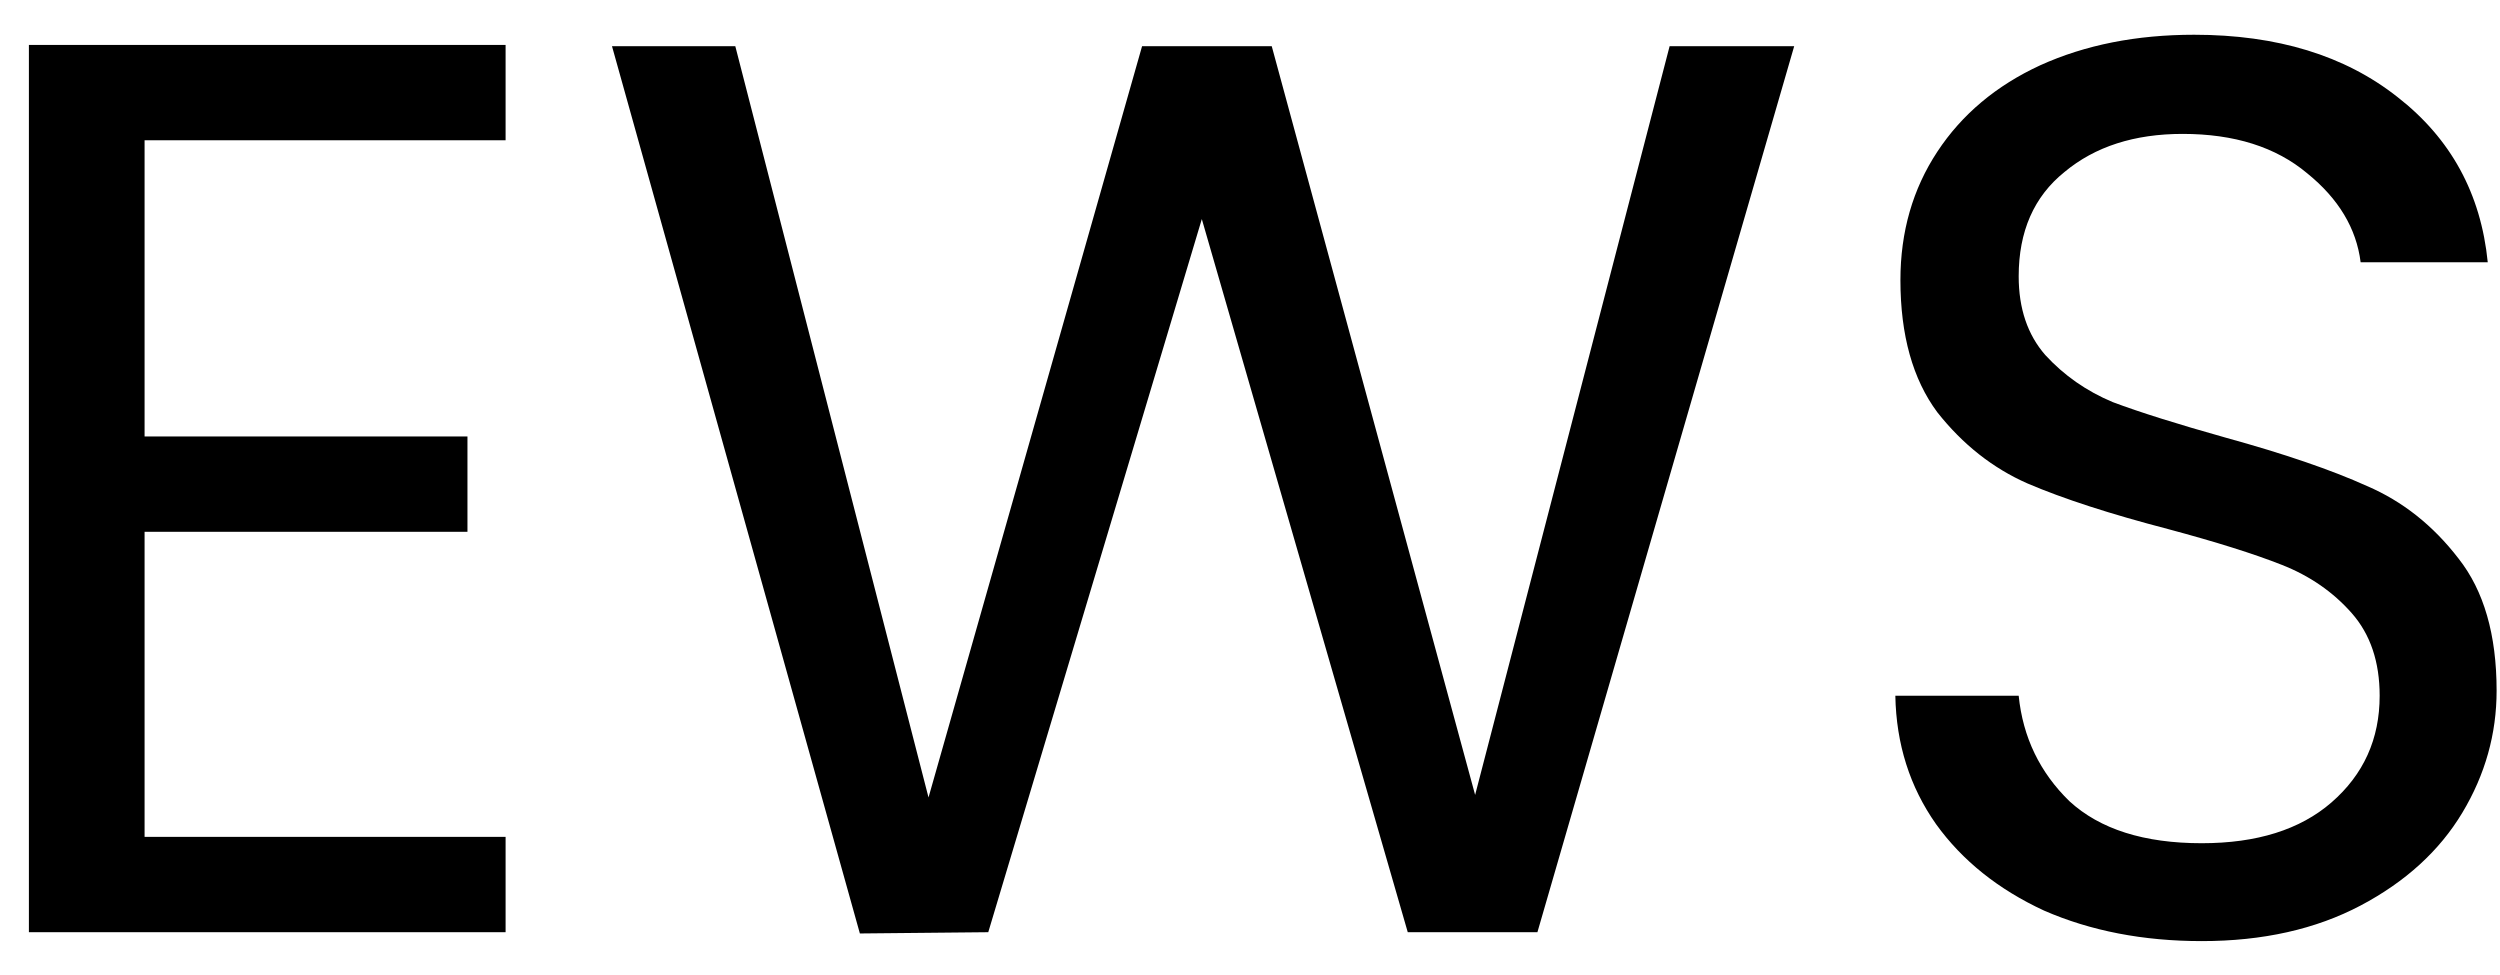
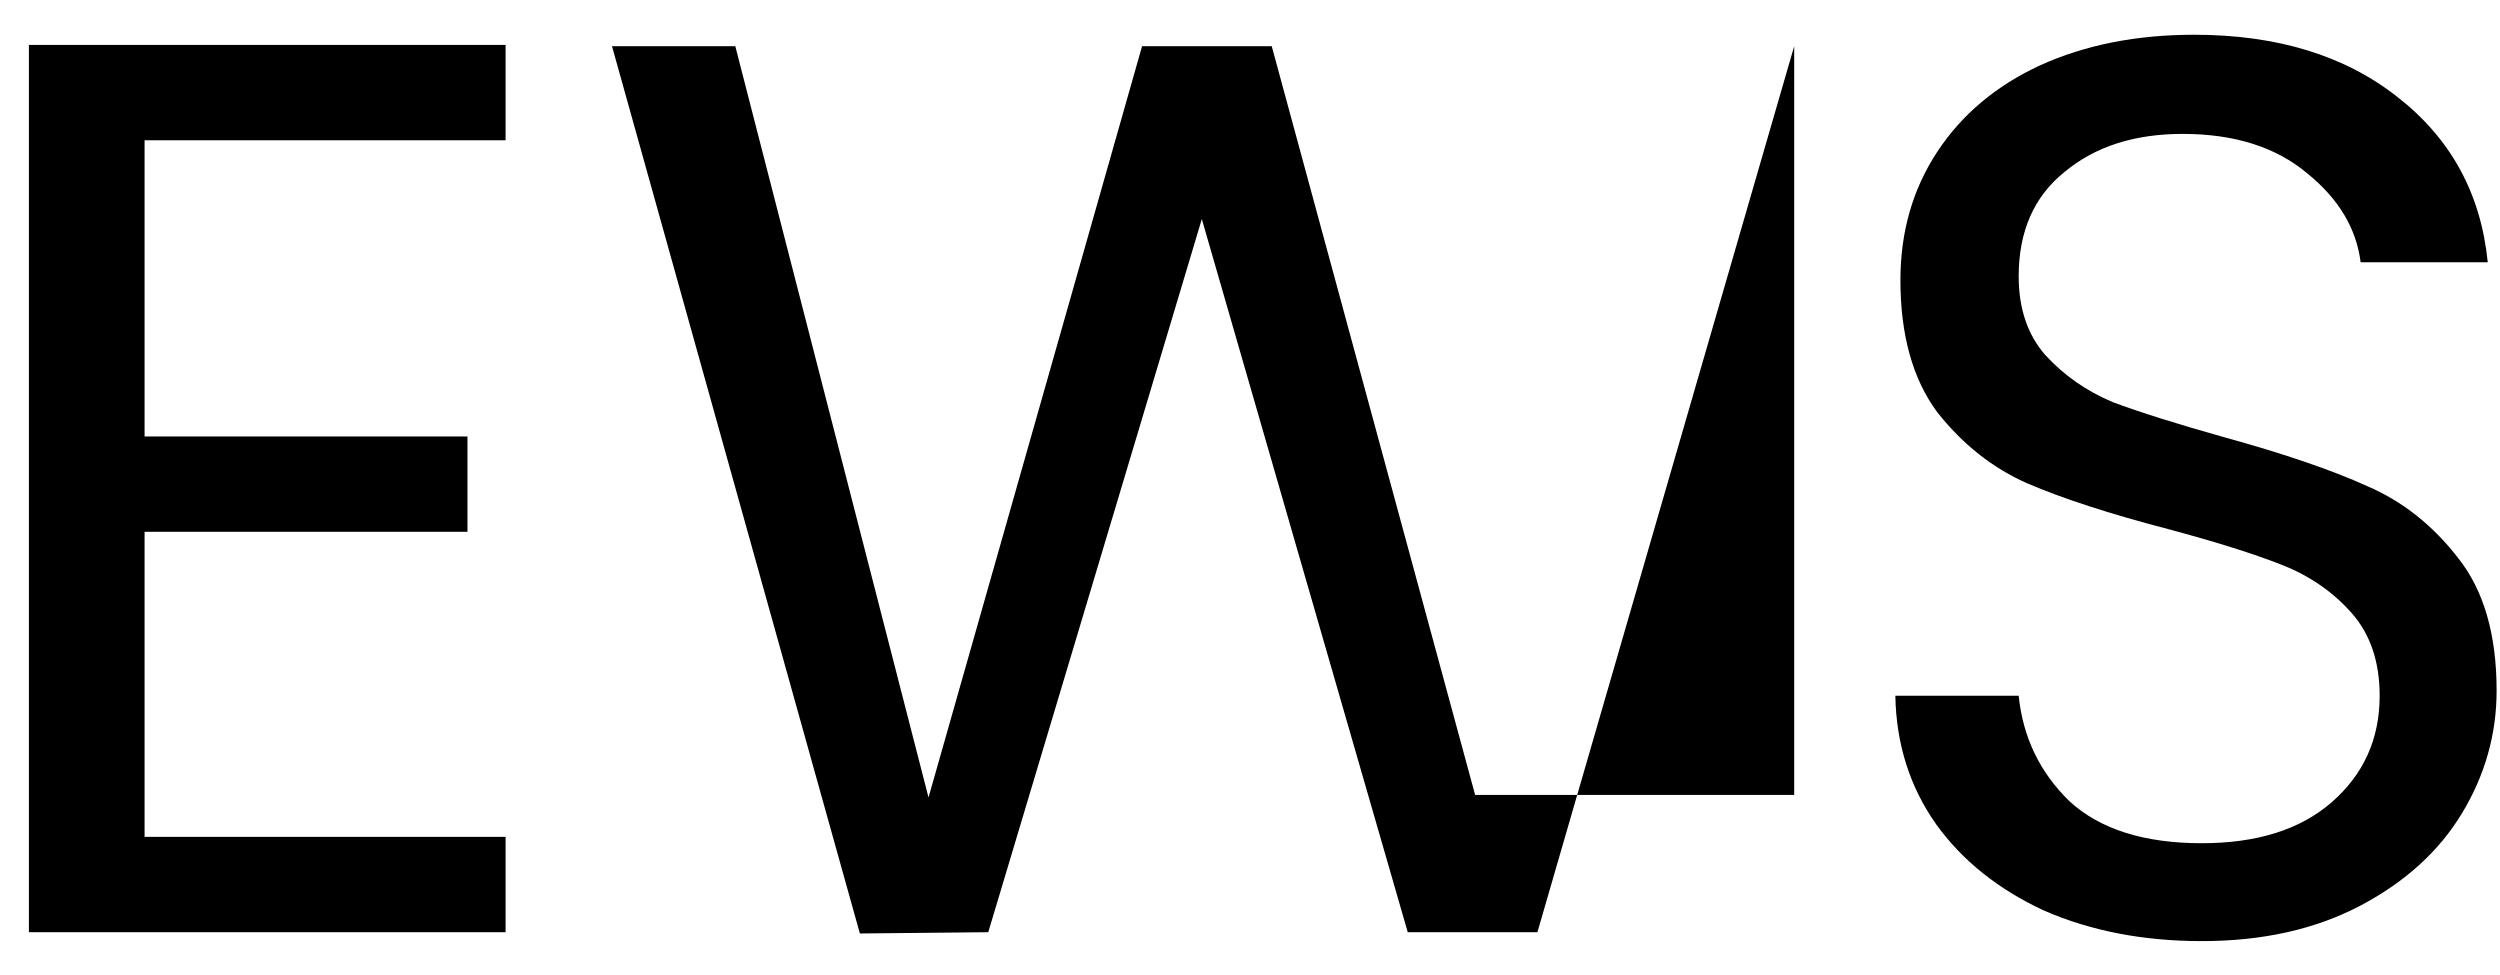
<svg xmlns="http://www.w3.org/2000/svg" width="59" height="23" viewBox="0 0 59 23" fill="none">
-   <path d="M3.412 3.31V10.3H11.032V12.55H3.412V19.75H11.932V22H0.682V1.06H11.932V3.31H3.412ZM42.343 1.09L36.283 22H33.223L28.363 5.17L23.323 22L20.293 22.03L14.443 1.09H17.353L21.913 18.82L26.953 1.09H30.013L34.813 18.76L39.403 1.09H42.343ZM51.961 22.21C50.581 22.21 49.34 21.97 48.24 21.49C47.16 20.99 46.31 20.31 45.691 19.45C45.071 18.57 44.751 17.56 44.73 16.42H47.641C47.74 17.4 48.141 18.23 48.84 18.91C49.56 19.57 50.6 19.9 51.961 19.9C53.261 19.9 54.281 19.58 55.02 18.94C55.781 18.28 56.16 17.44 56.16 16.42C56.16 15.62 55.941 14.97 55.501 14.47C55.06 13.97 54.511 13.59 53.85 13.33C53.191 13.07 52.3 12.79 51.181 12.49C49.8 12.13 48.691 11.77 47.85 11.41C47.031 11.05 46.321 10.49 45.721 9.73C45.141 8.95 44.85 7.91 44.85 6.61C44.85 5.47 45.141 4.46 45.721 3.58C46.3 2.7 47.111 2.02 48.151 1.54C49.211 1.06 50.42 0.82 51.781 0.82C53.74 0.82 55.34 1.31 56.581 2.29C57.84 3.27 58.55 4.57 58.711 6.19H55.711C55.611 5.39 55.191 4.69 54.45 4.09C53.711 3.47 52.73 3.16 51.511 3.16C50.37 3.16 49.441 3.46 48.721 4.06C48.001 4.64 47.641 5.46 47.641 6.52C47.641 7.28 47.85 7.9 48.27 8.38C48.711 8.86 49.24 9.23 49.861 9.49C50.501 9.73 51.391 10.01 52.531 10.33C53.91 10.71 55.02 11.09 55.861 11.47C56.7 11.83 57.42 12.4 58.02 13.18C58.62 13.94 58.92 14.98 58.92 16.3C58.92 17.32 58.651 18.28 58.111 19.18C57.571 20.08 56.77 20.81 55.711 21.37C54.651 21.93 53.401 22.21 51.961 22.21Z" fill="black" />
+   <path d="M3.412 3.31V10.3H11.032V12.55H3.412V19.75H11.932V22H0.682V1.06H11.932V3.31H3.412ZM42.343 1.09L36.283 22H33.223L28.363 5.17L23.323 22L20.293 22.03L14.443 1.09H17.353L21.913 18.82L26.953 1.09H30.013L34.813 18.76H42.343ZM51.961 22.21C50.581 22.21 49.34 21.97 48.24 21.49C47.16 20.99 46.31 20.31 45.691 19.45C45.071 18.57 44.751 17.56 44.73 16.42H47.641C47.74 17.4 48.141 18.23 48.84 18.91C49.56 19.57 50.6 19.9 51.961 19.9C53.261 19.9 54.281 19.58 55.02 18.94C55.781 18.28 56.16 17.44 56.16 16.42C56.16 15.62 55.941 14.97 55.501 14.47C55.06 13.97 54.511 13.59 53.85 13.33C53.191 13.07 52.3 12.79 51.181 12.49C49.8 12.13 48.691 11.77 47.85 11.41C47.031 11.05 46.321 10.49 45.721 9.73C45.141 8.95 44.85 7.91 44.85 6.61C44.85 5.47 45.141 4.46 45.721 3.58C46.3 2.7 47.111 2.02 48.151 1.54C49.211 1.06 50.42 0.82 51.781 0.82C53.74 0.82 55.34 1.31 56.581 2.29C57.84 3.27 58.55 4.57 58.711 6.19H55.711C55.611 5.39 55.191 4.69 54.45 4.09C53.711 3.47 52.73 3.16 51.511 3.16C50.37 3.16 49.441 3.46 48.721 4.06C48.001 4.64 47.641 5.46 47.641 6.52C47.641 7.28 47.85 7.9 48.27 8.38C48.711 8.86 49.24 9.23 49.861 9.49C50.501 9.73 51.391 10.01 52.531 10.33C53.91 10.71 55.02 11.09 55.861 11.47C56.7 11.83 57.42 12.4 58.02 13.18C58.62 13.94 58.92 14.98 58.92 16.3C58.92 17.32 58.651 18.28 58.111 19.18C57.571 20.08 56.77 20.81 55.711 21.37C54.651 21.93 53.401 22.21 51.961 22.21Z" fill="black" />
</svg>